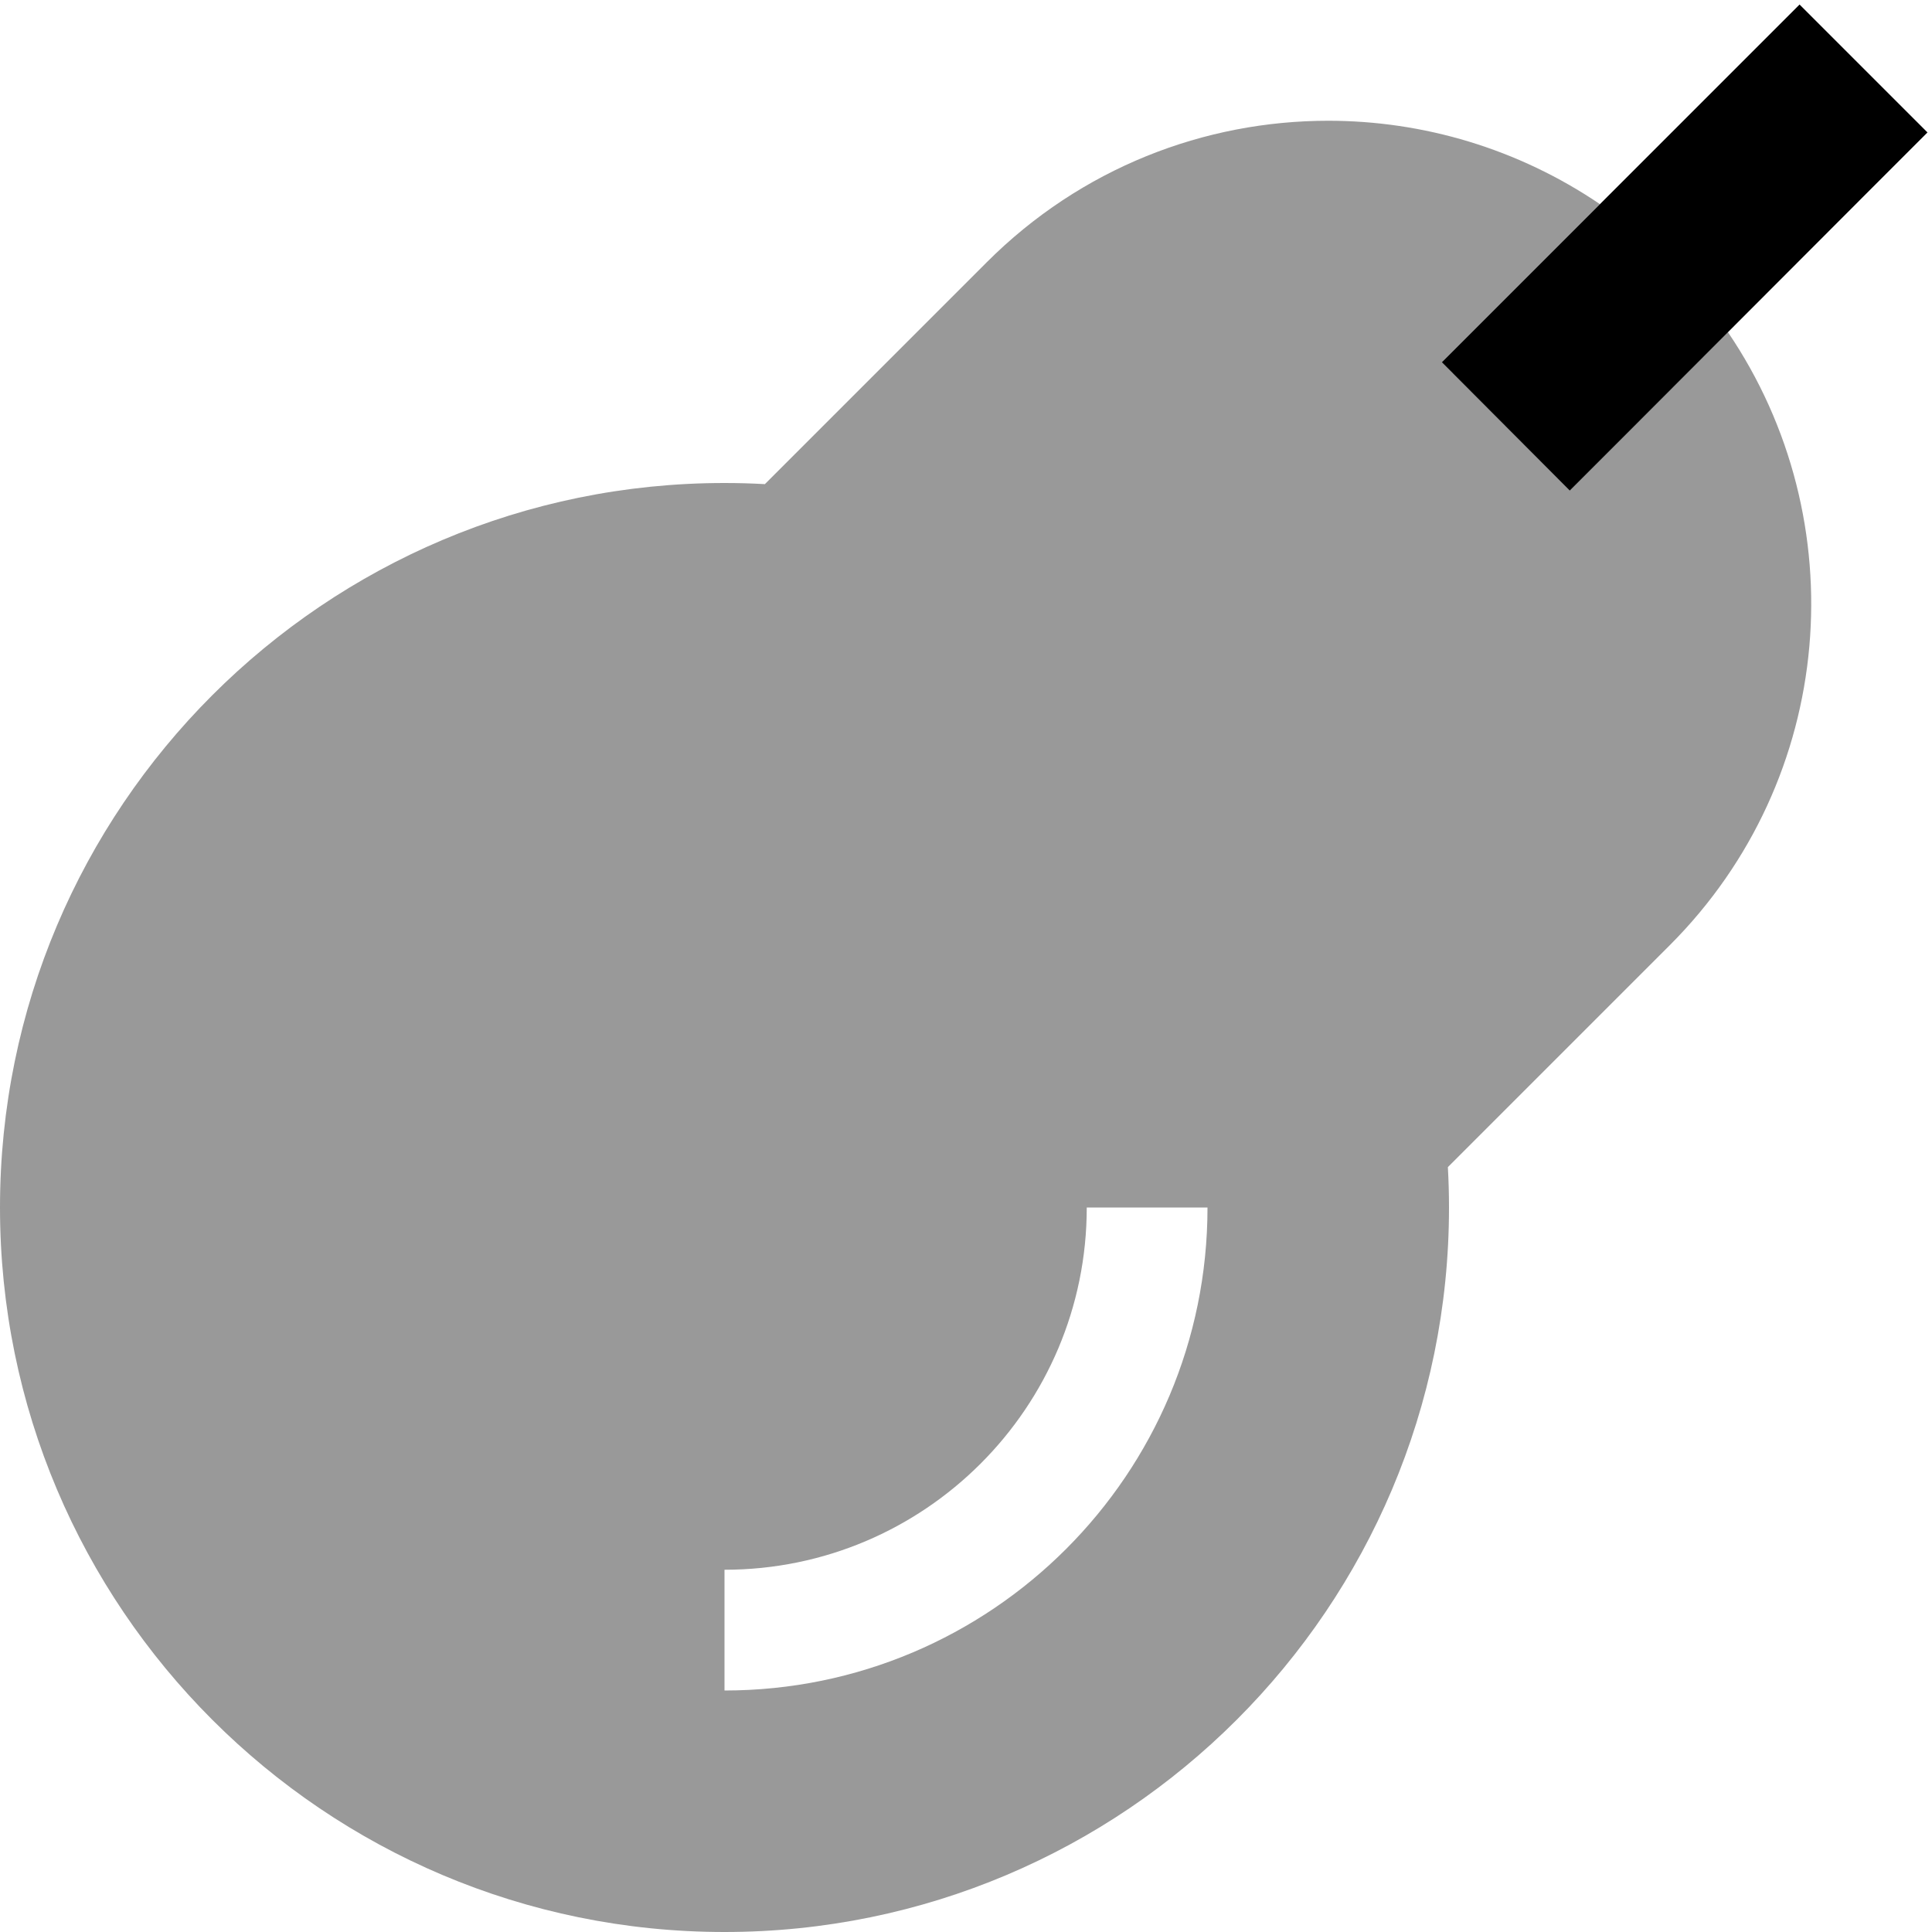
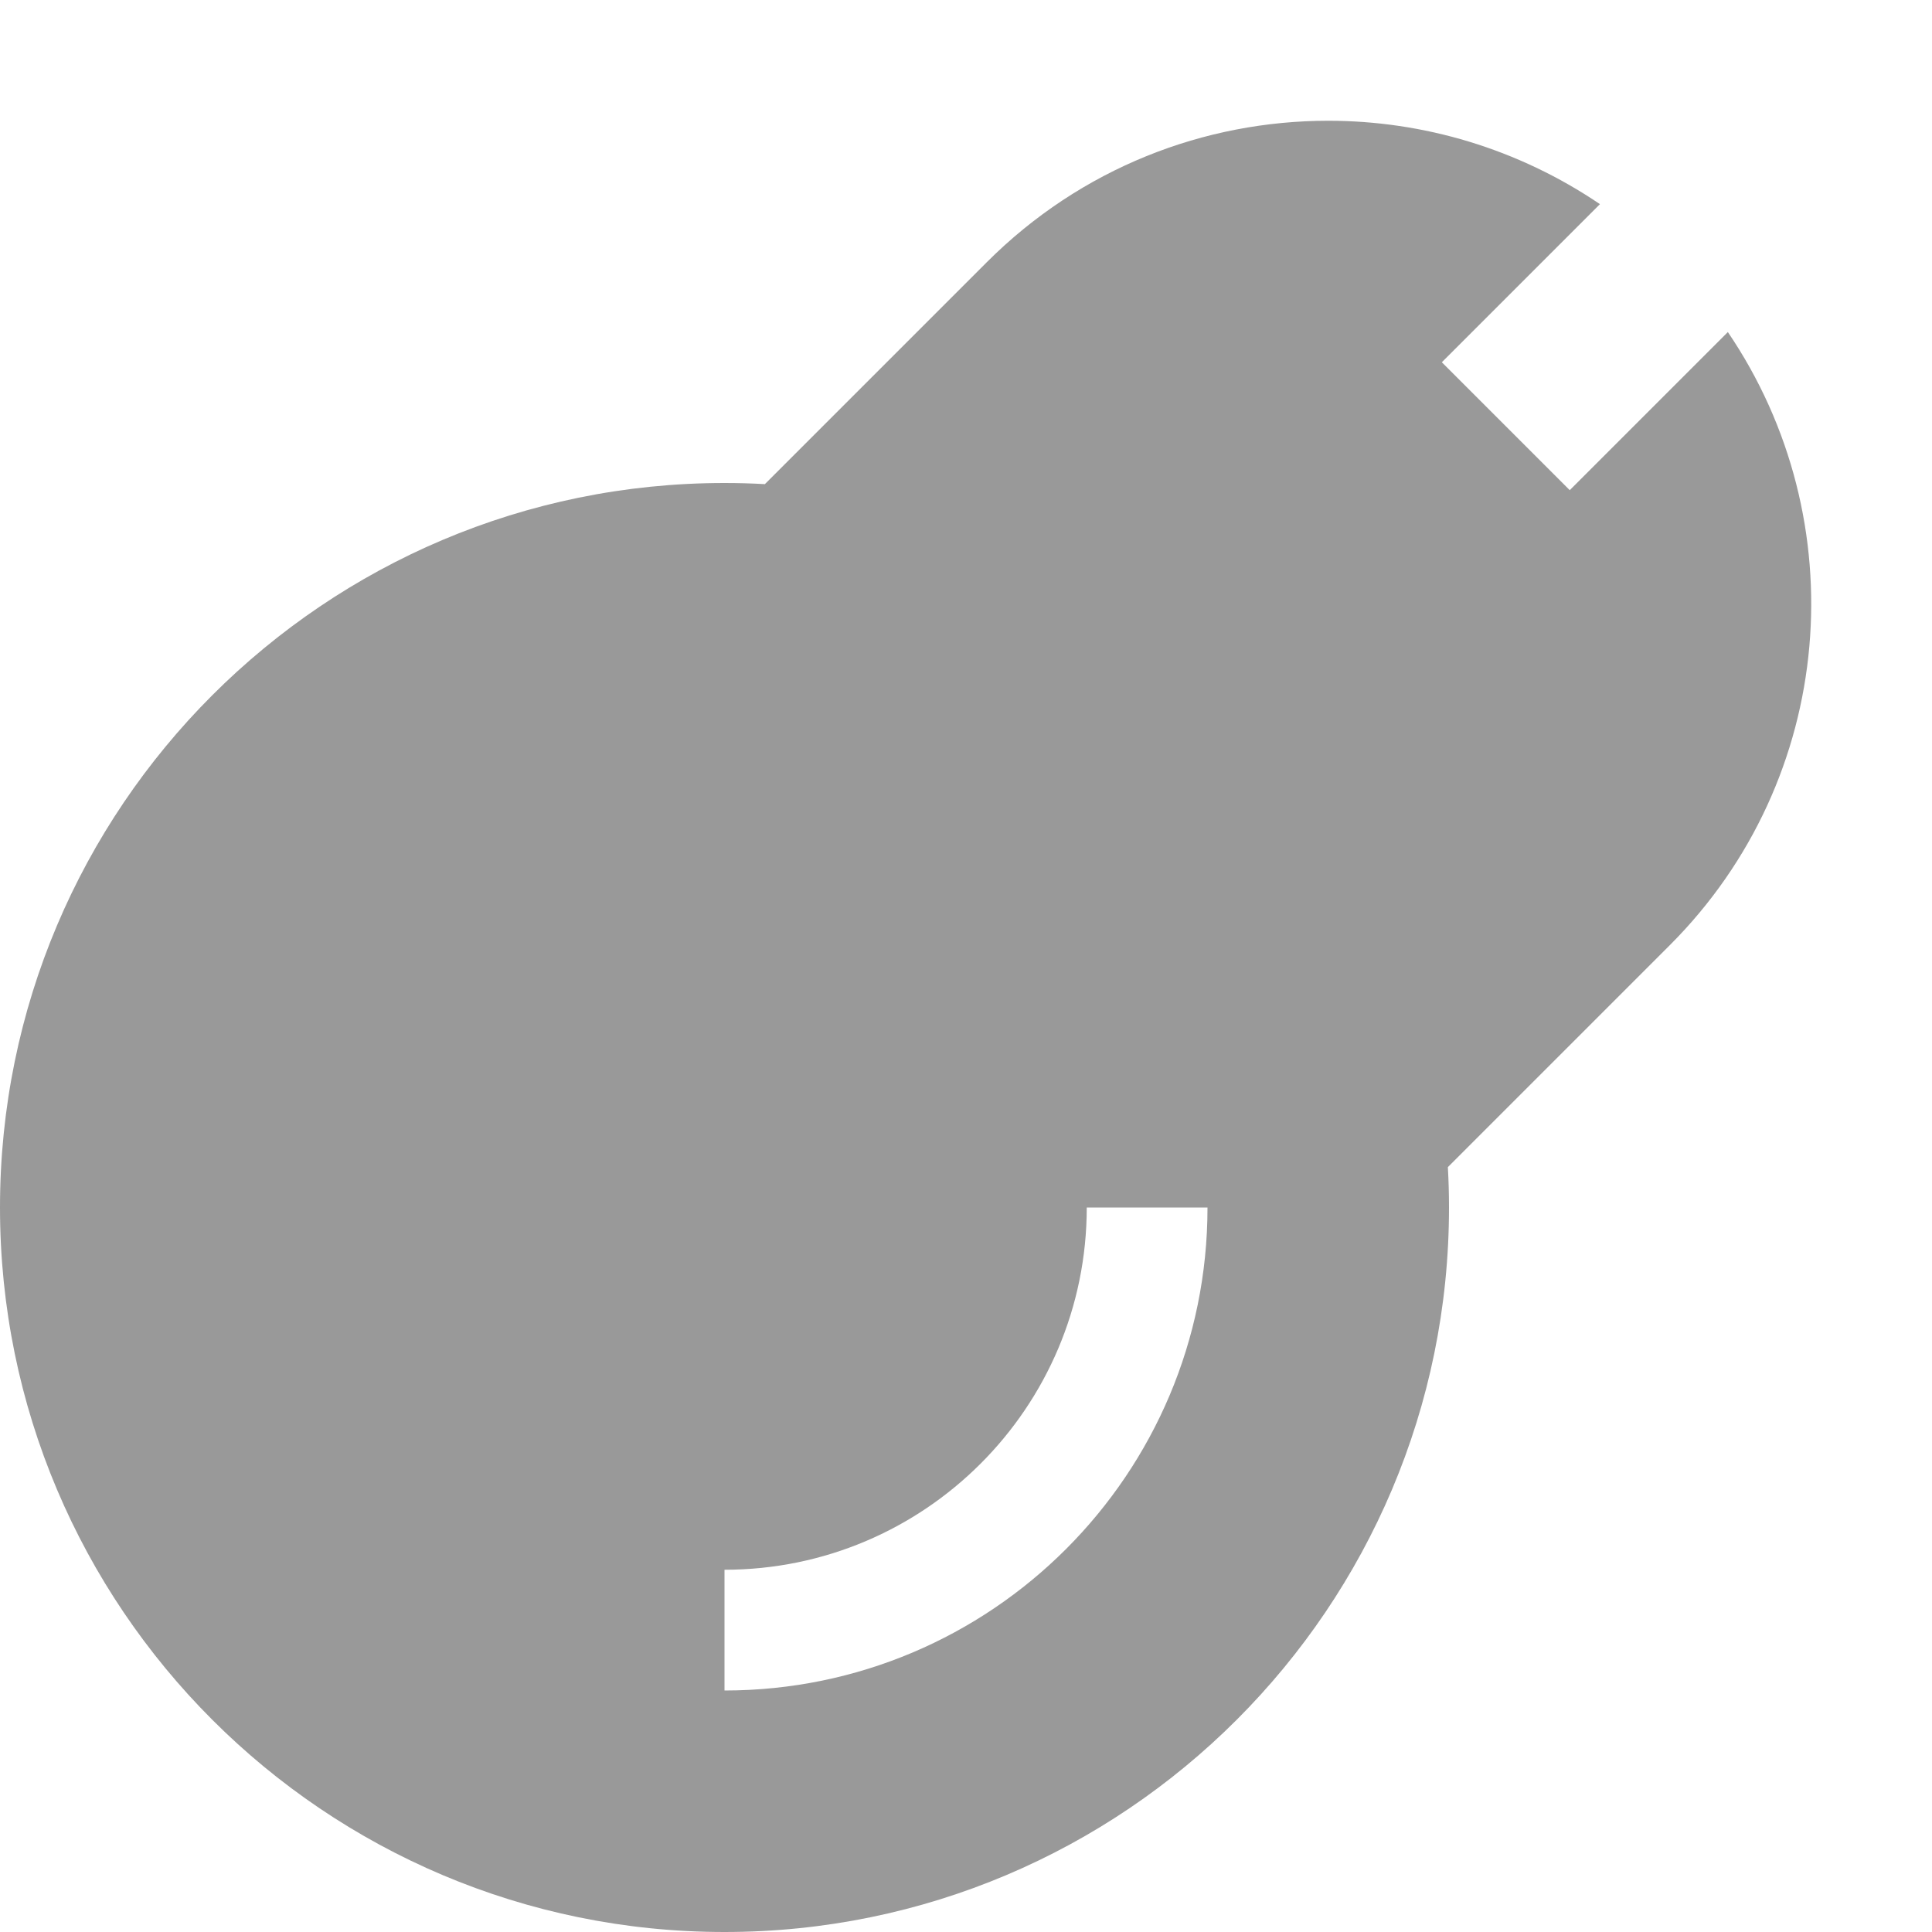
<svg xmlns="http://www.w3.org/2000/svg" viewBox="0 0 512 512">
  <defs>
    <style>.fa-secondary{opacity:.4}</style>
  </defs>
  <path class="fa-secondary" d="M0 320C0 426 86 512 192 512s192-86 192-192c0-3.6-.1-7.1-.3-10.7l58.8-58.8c44.2-44.2 49.3-112.6 15.4-162.5c-8.3 8.3-16.6 16.6-24.9 24.9c-5.7 5.7-11.3 11.3-17 17c-11.3-11.3-22.6-22.6-33.9-33.9c5.7-5.7 11.3-11.3 17-17c8.3-8.3 16.6-16.6 24.9-24.9C402.3 39.4 377.2 32 352 32c-32.8 0-65.5 12.5-90.5 37.5l-58.8 58.8c-3.5-.2-7.1-.3-10.7-.3C86 128 0 214 0 320zm192 96c53 0 96-43 96-96l32 0c0 70.7-57.3 128-128 128l0-32z" />
-   <path class="fa-primary" d="M510.7 35.2l-17 17L433 113l-17 17L382.1 96l17-17 60.8-60.8 17-17 33.9 33.9z" />
</svg>